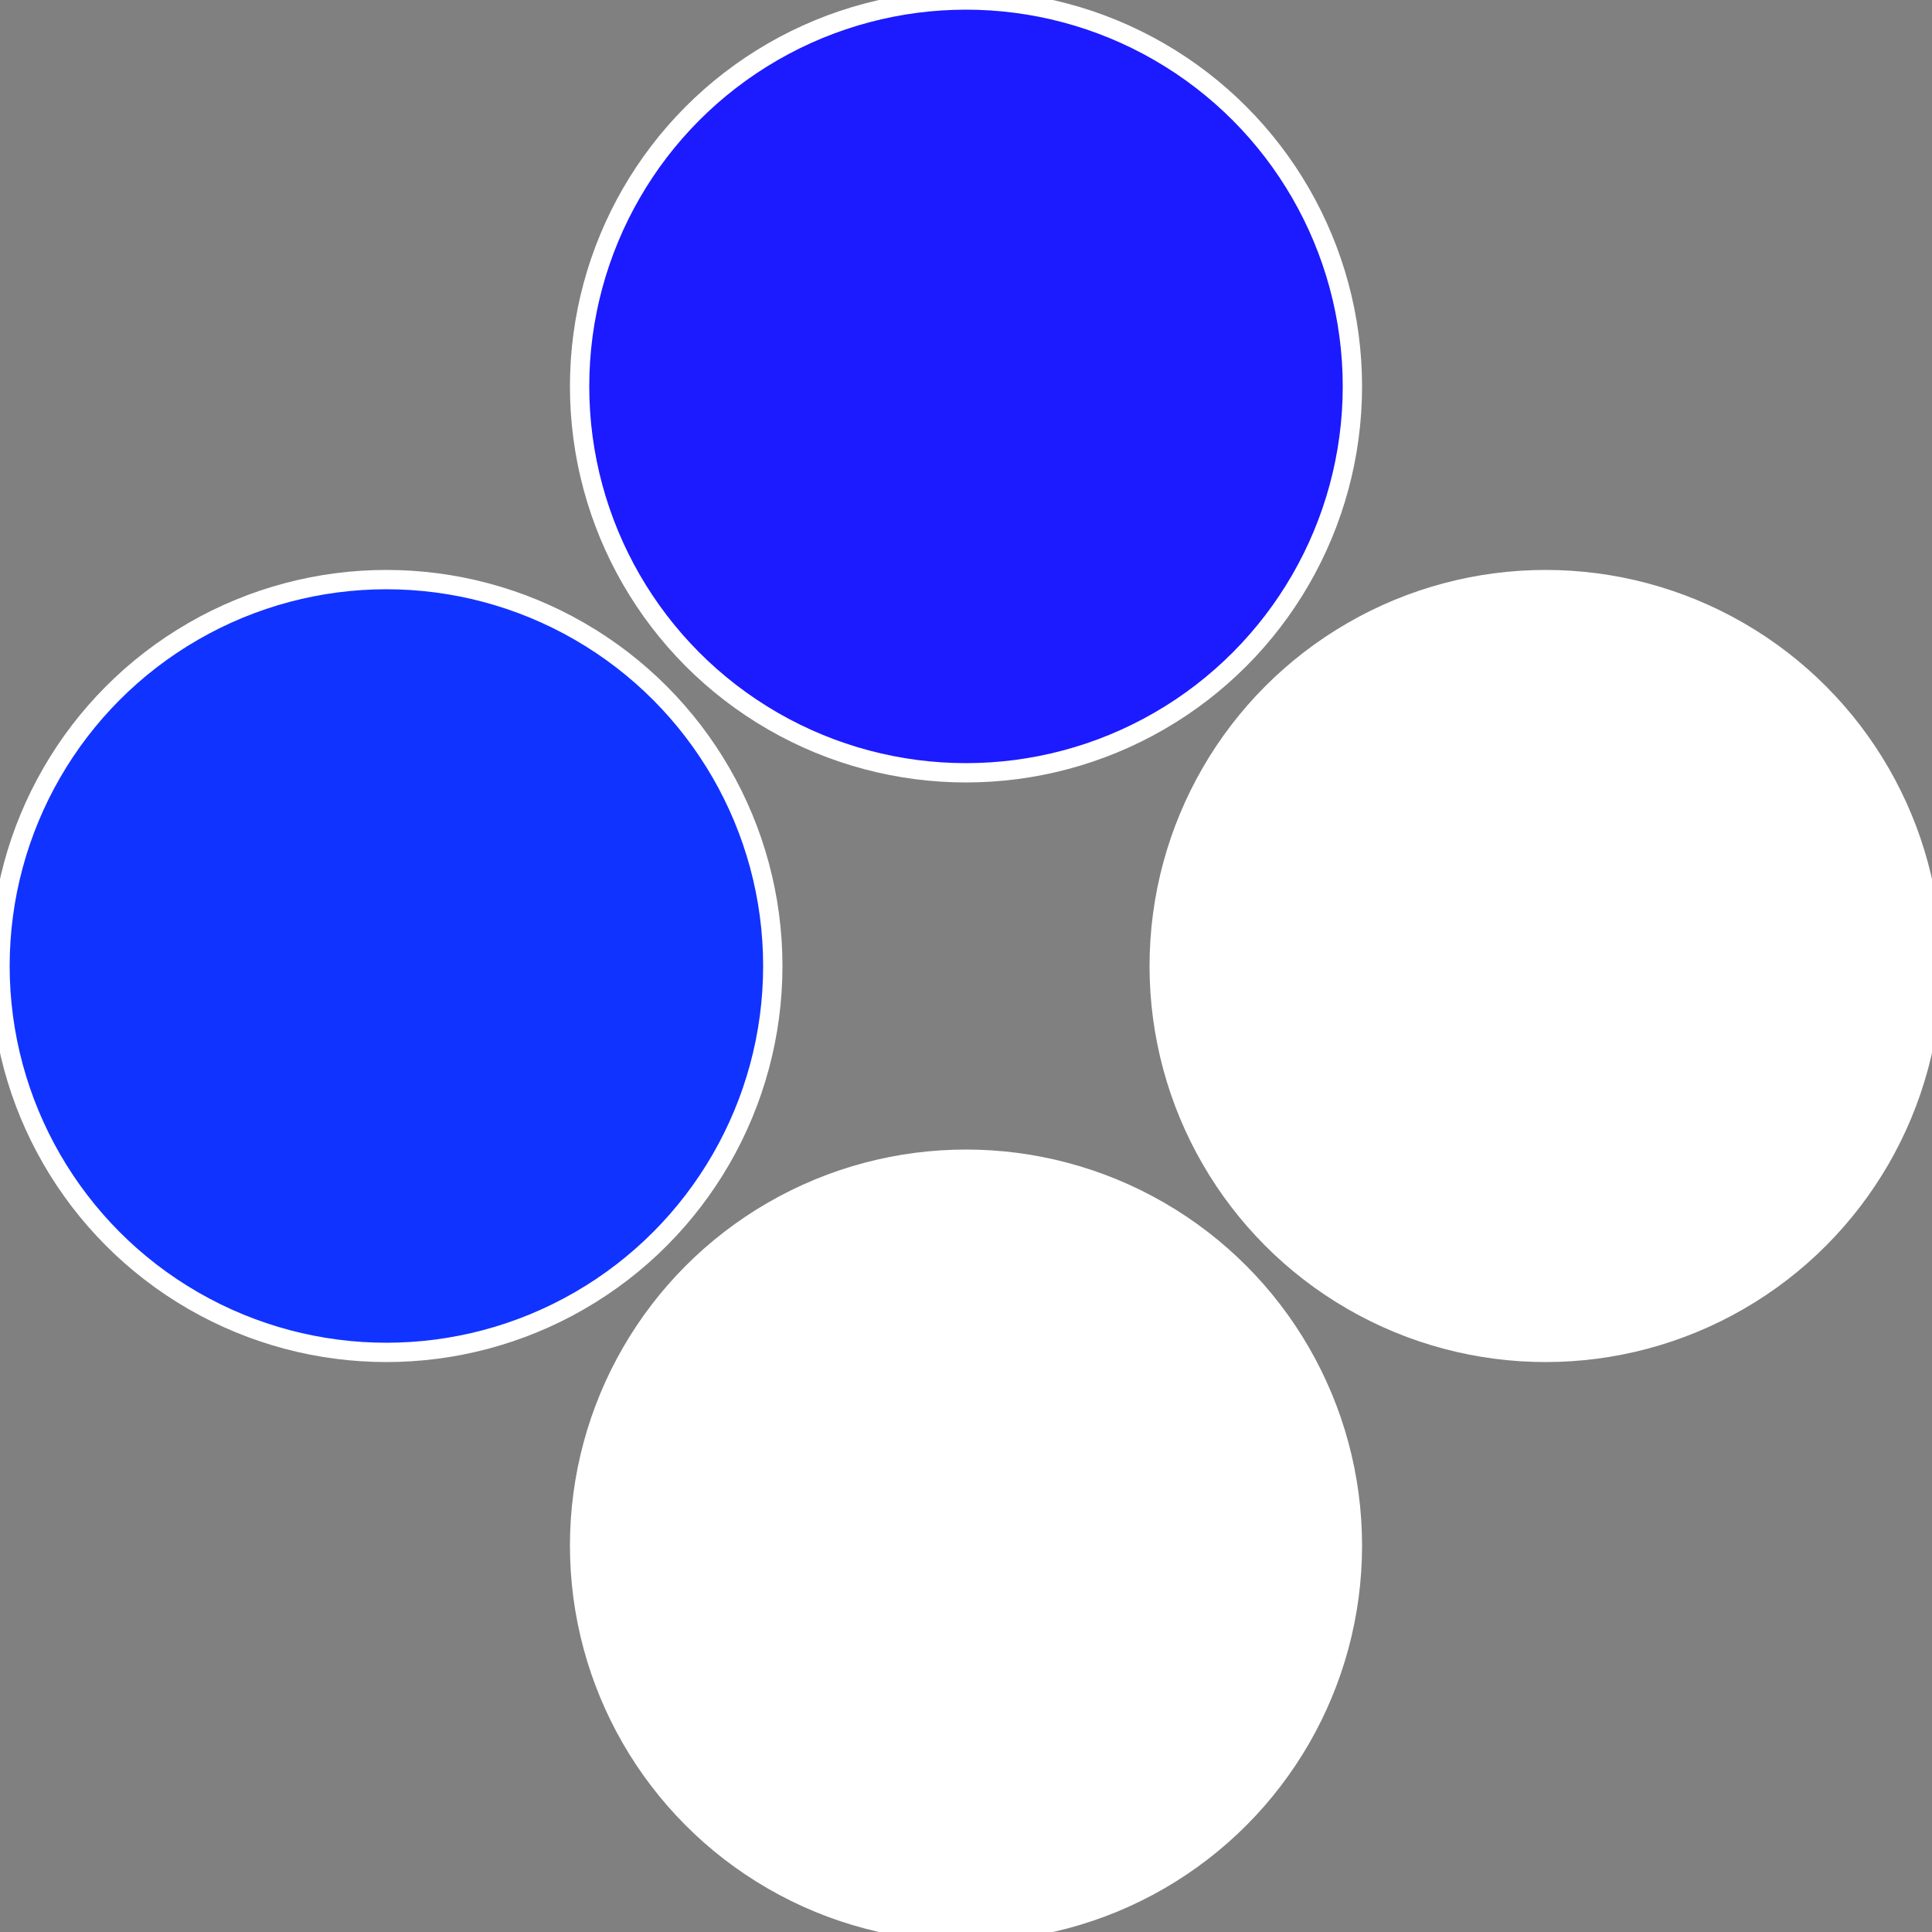
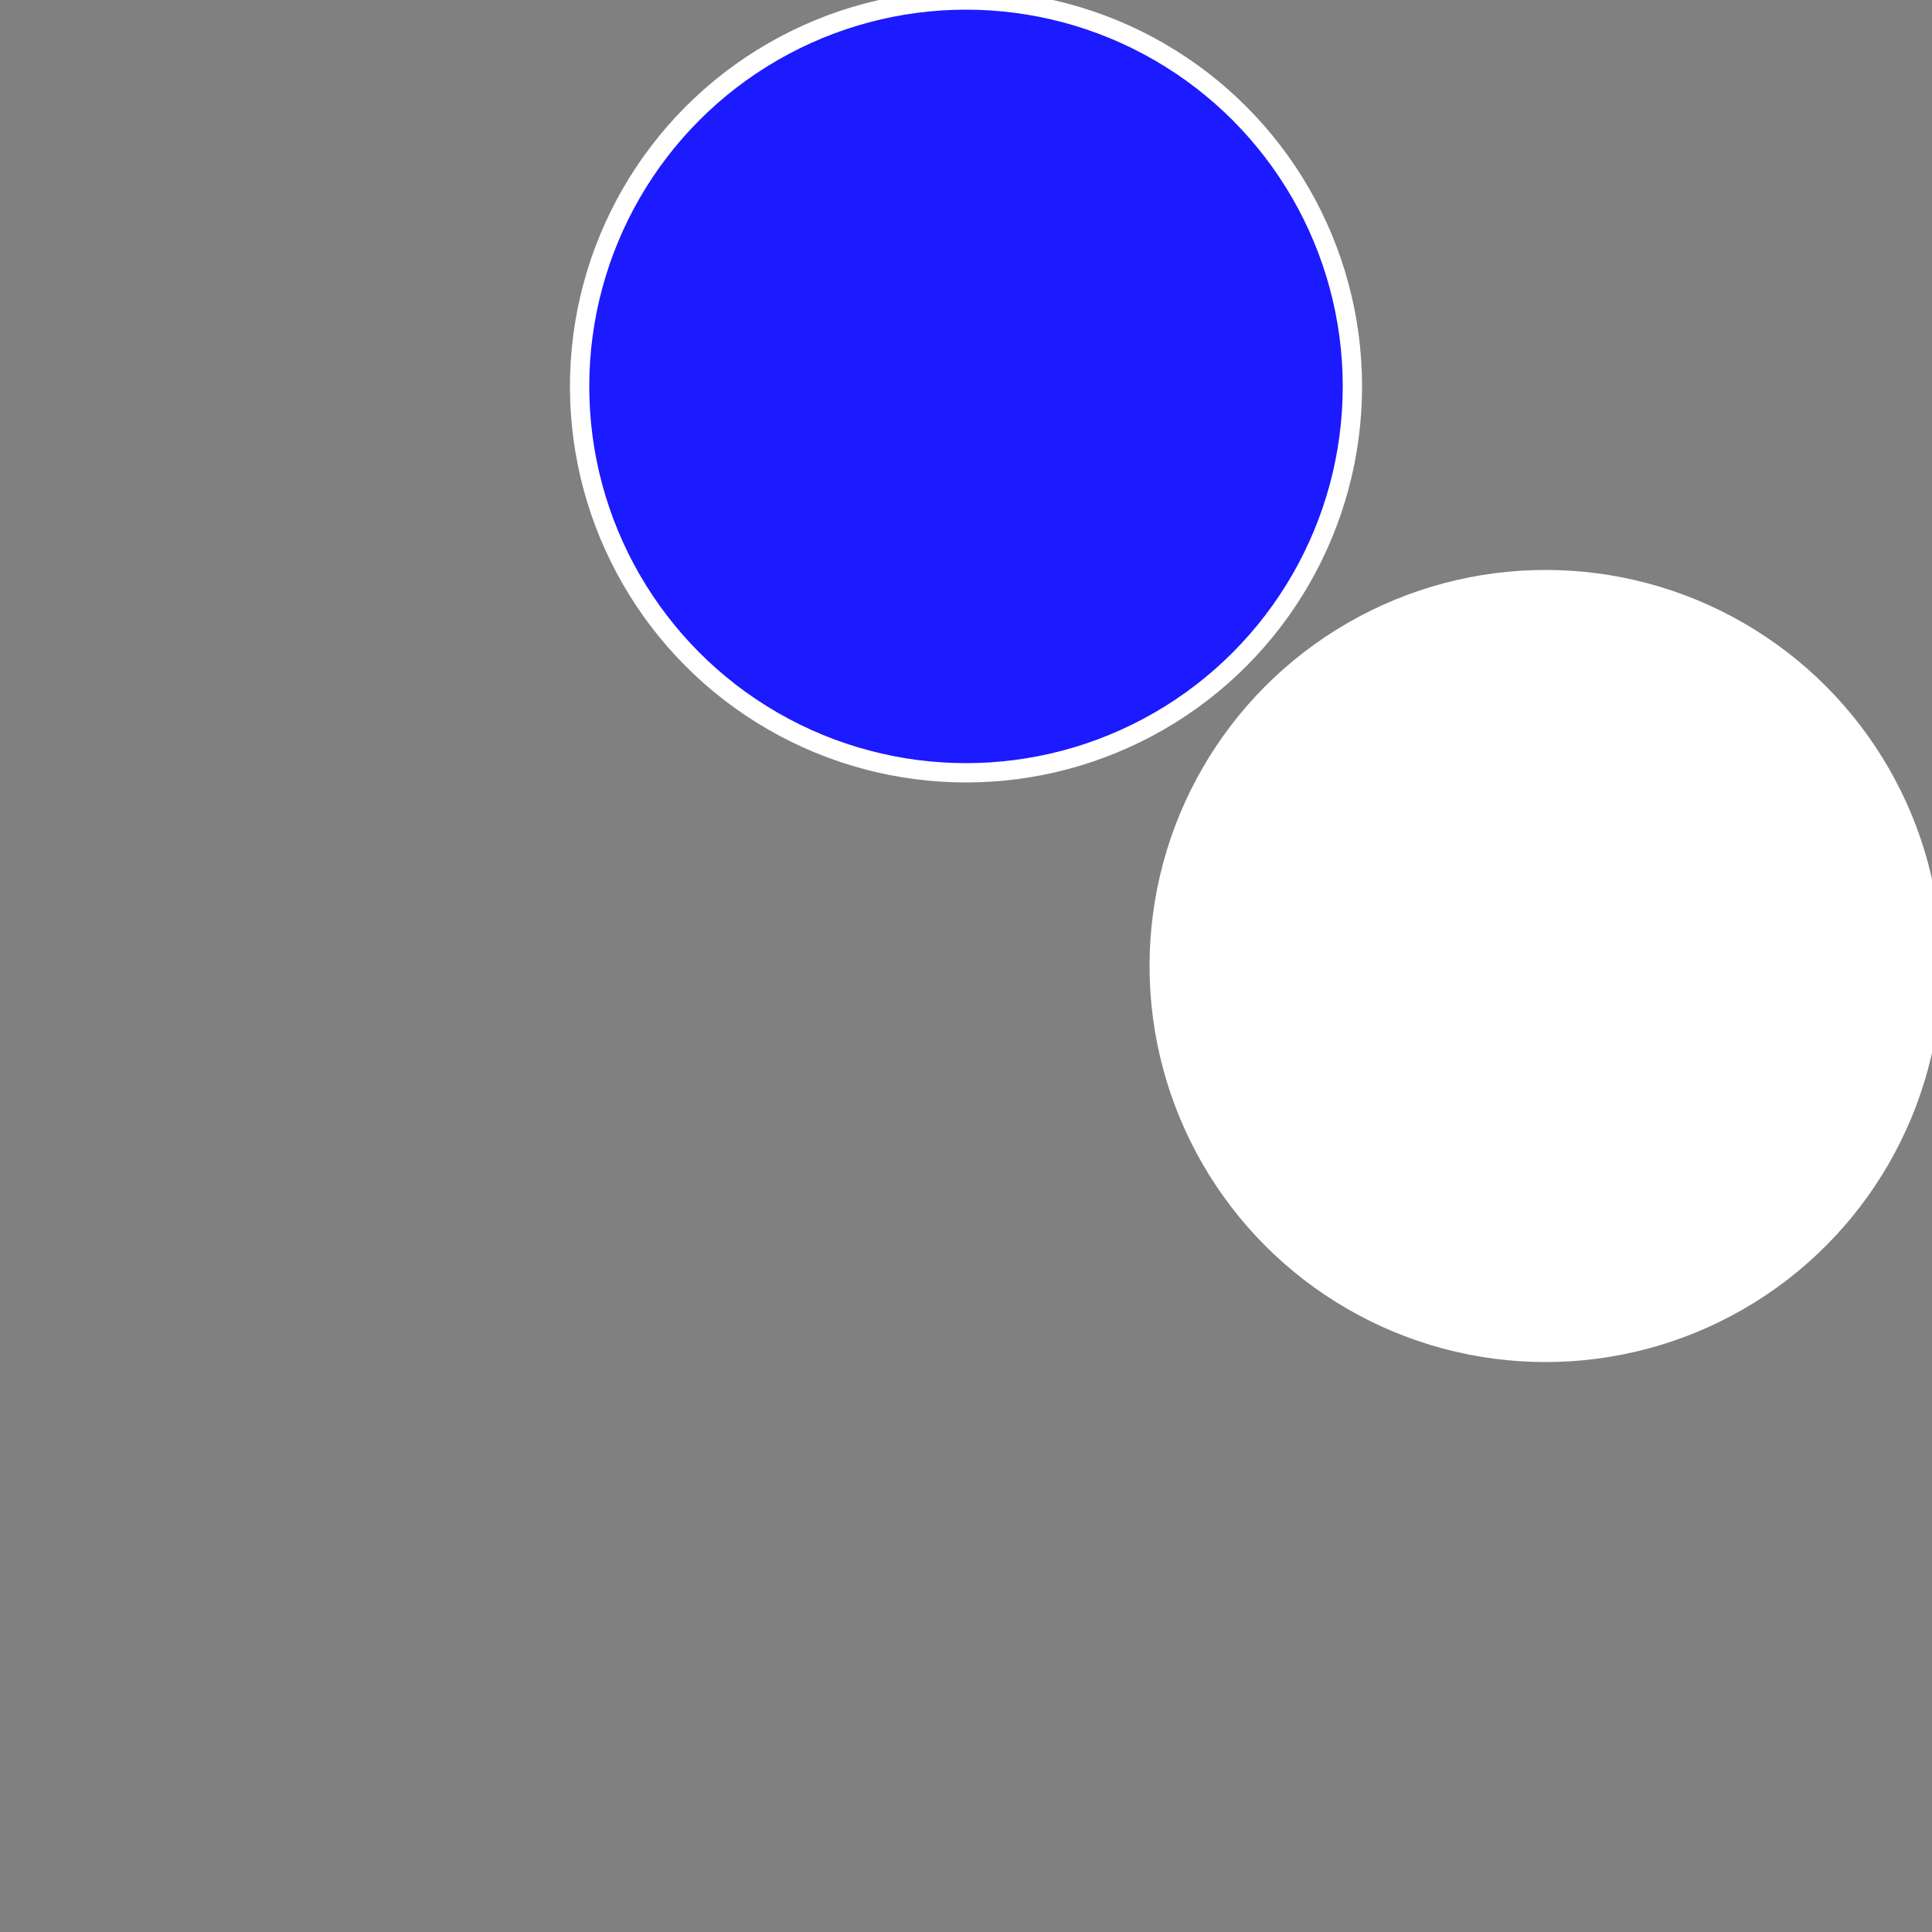
<svg xmlns="http://www.w3.org/2000/svg" width="500" height="500" viewBox="-1 -1 2 2">
  <rect x="-1" y="-1" width="2" height="2" fill="#808080" stroke="none" />
  <circle cx="0.6" cy="0" r="0.4" fill="#ffffffffffffefb41c1affffffffffffe596" stroke="#fff" stroke-width="1%" />
-   <circle cx="3.6739403974421E-17" cy="0.6" r="0.4" fill="#ffffffffffffe596bbf1c1a" stroke="#fff" stroke-width="1%" />
-   <circle cx="-0.6" cy="7.3478807948841E-17" r="0.4" fill="#1133ffffffffffffe5961c1a" stroke="#fff" stroke-width="1%" />
  <circle cx="-1.1021821192326E-16" cy="-0.6" r="0.4" fill="#1c1afffffffffffff5f1ffffffffffffe596" stroke="#fff" stroke-width="1%" />
</svg>